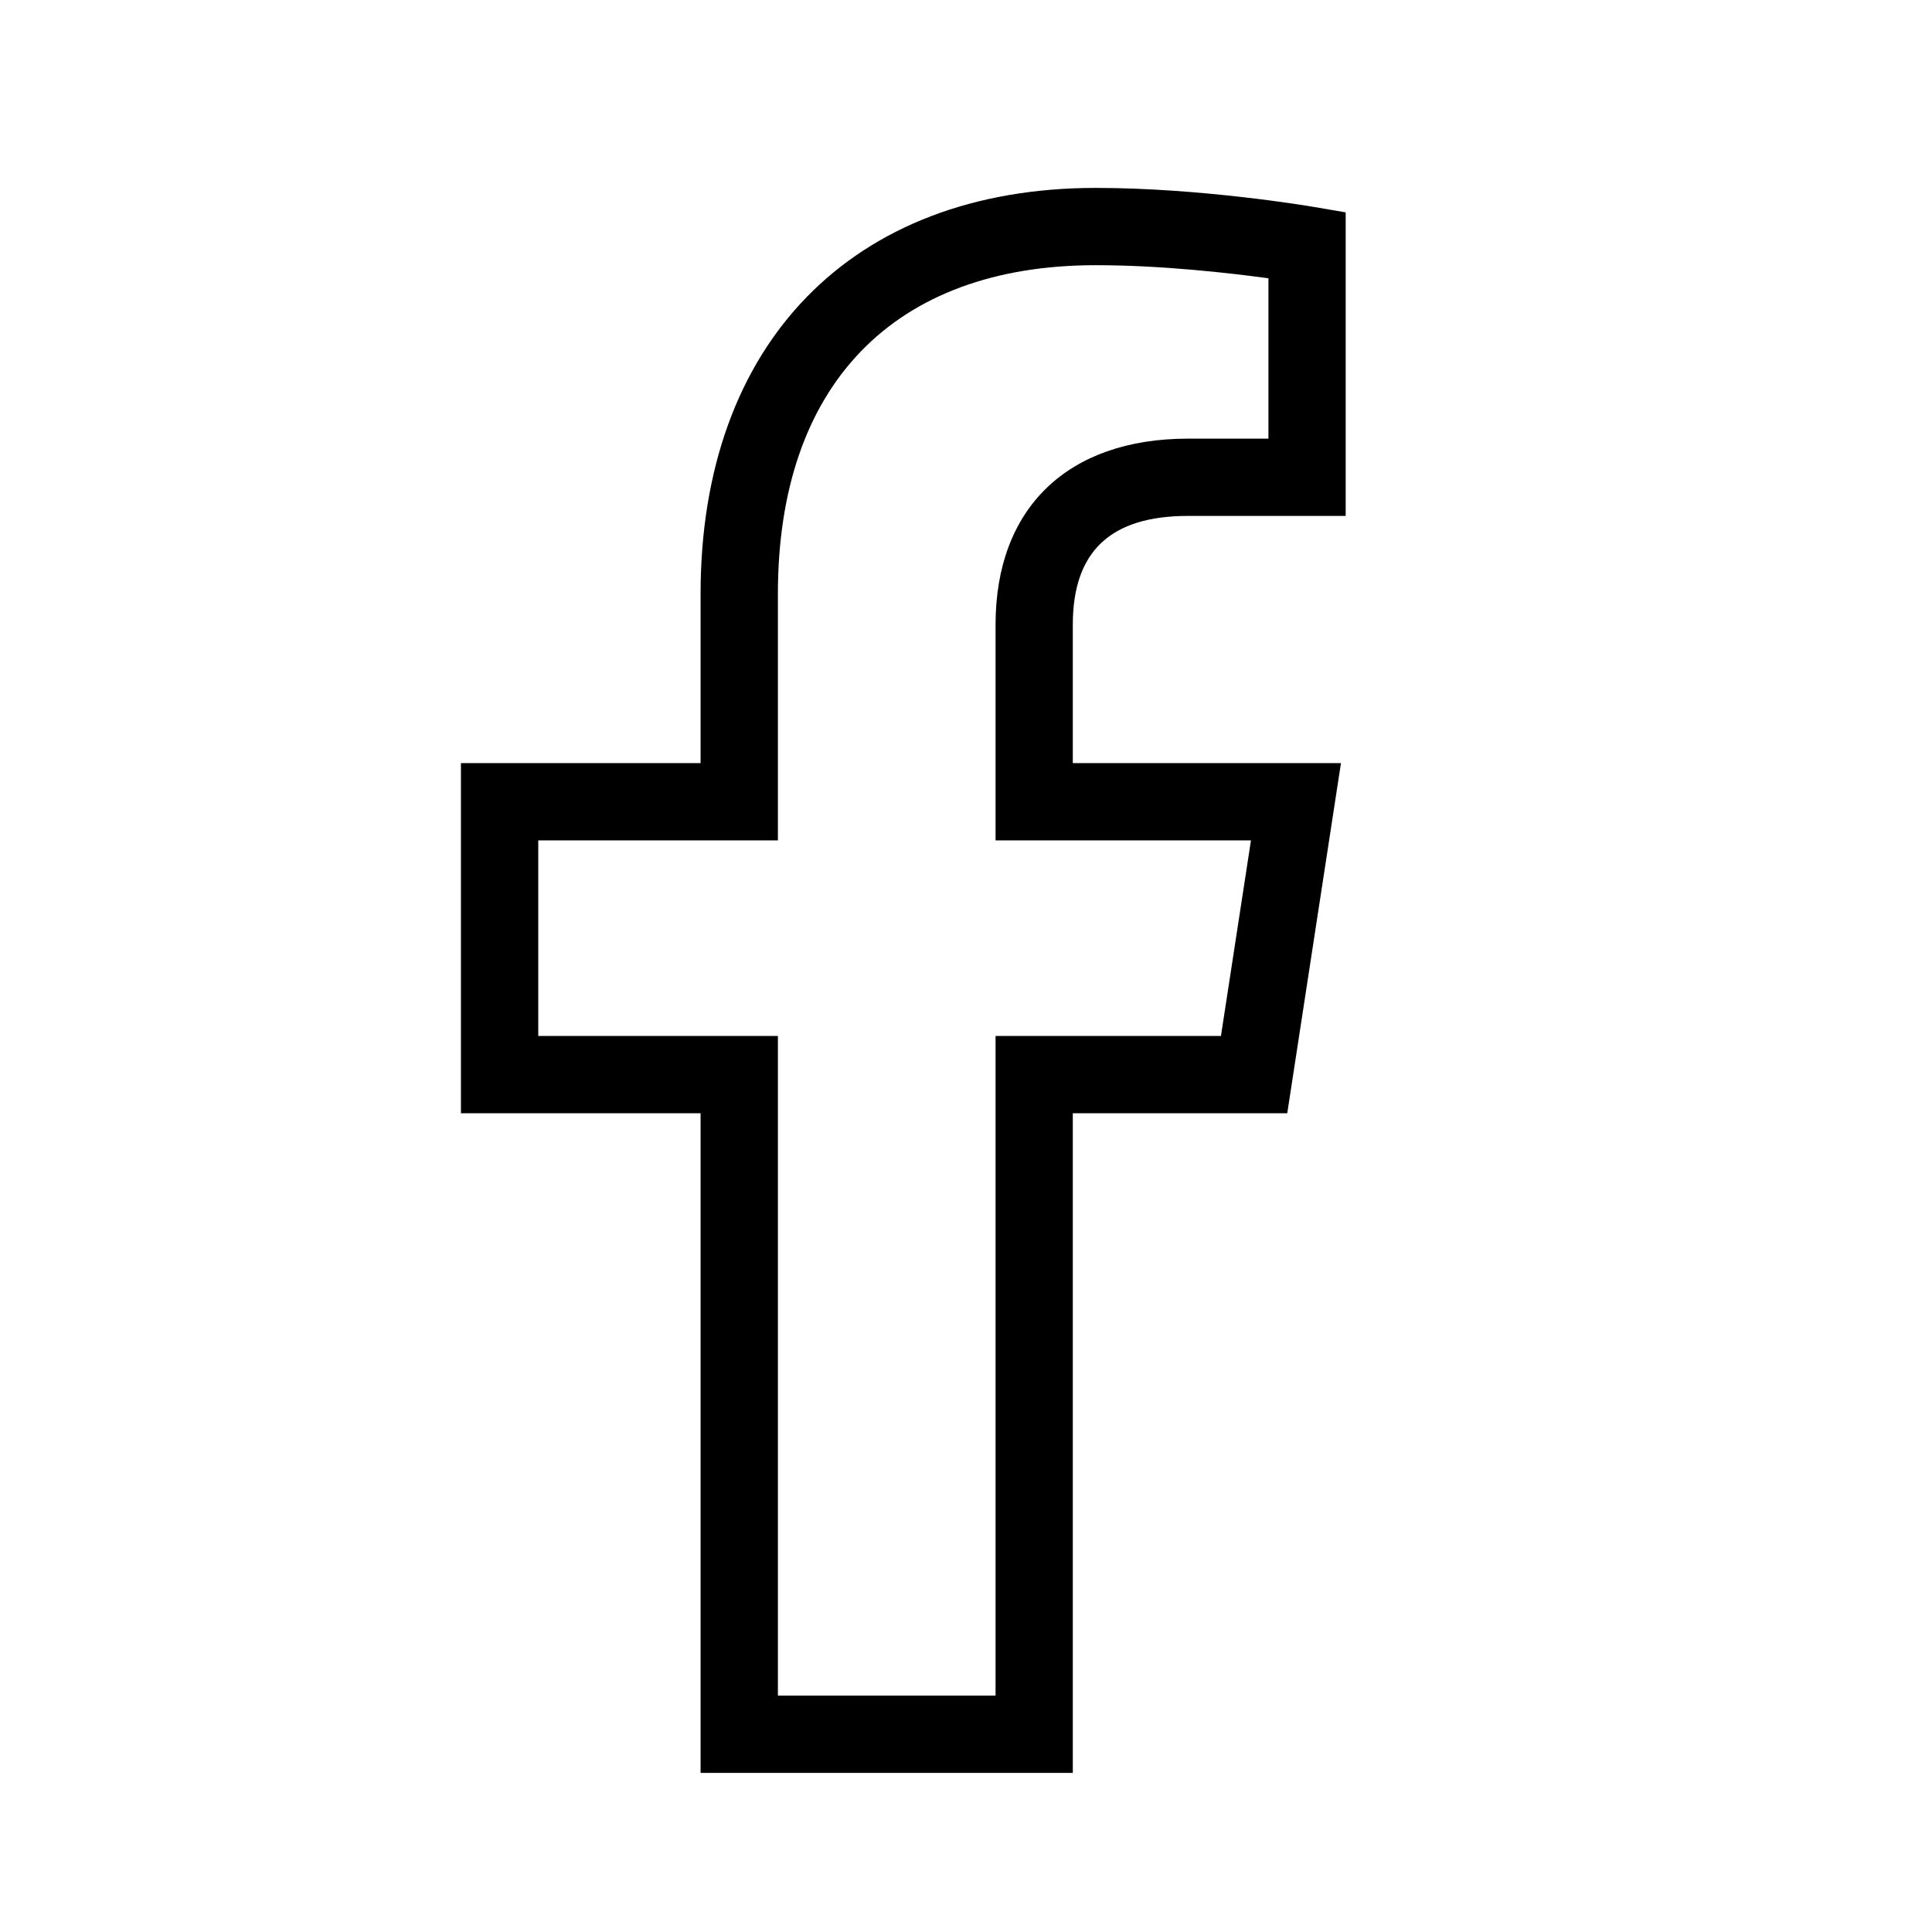
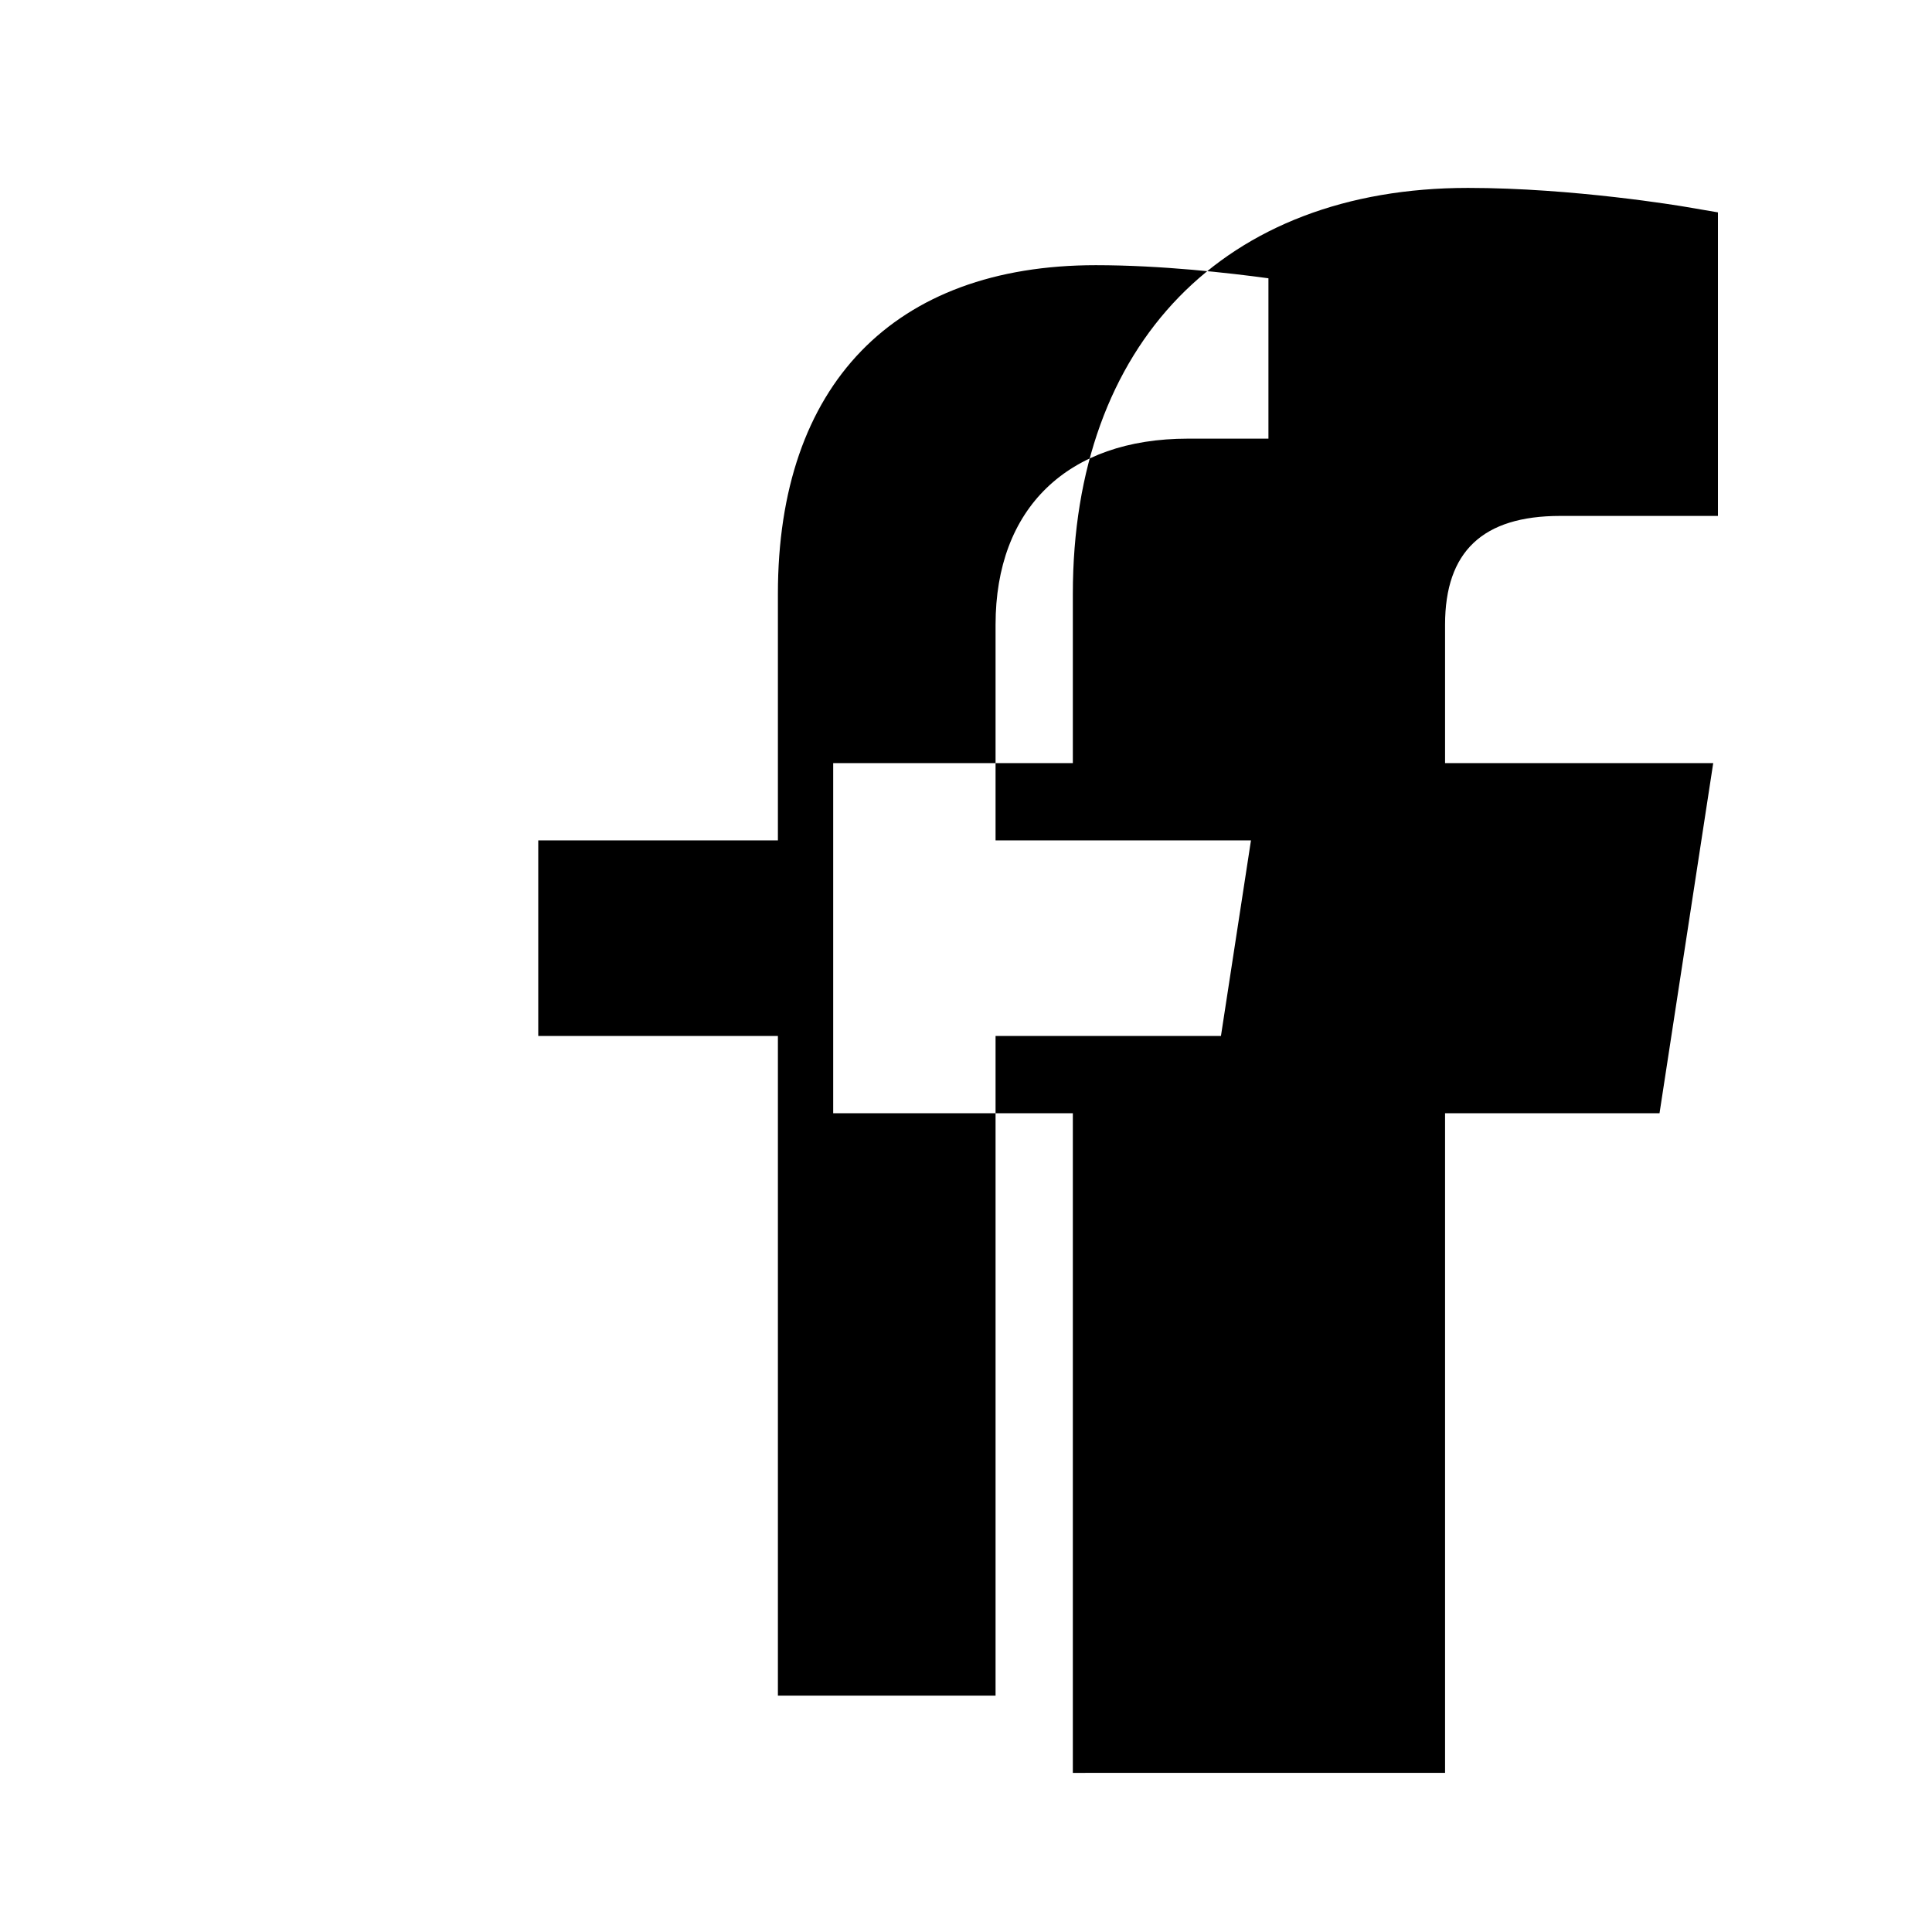
<svg xmlns="http://www.w3.org/2000/svg" id="uuid-3c72726f-4ce5-4cee-baea-79127cb219e7" data-name="Layer 1" viewBox="0 0 50 50">
-   <path d="M27.765,45.882h-9.634V28.811h-6.202v-9.062h6.202v-4.381c0-6.479,3.919-10.505,10.227-10.505,2.726,0,5.519,.471,5.636,.491l.832,.142v7.856h-4.081c-2.006,0-2.981,.921-2.981,2.815v3.582h6.94l-1.39,9.062h-5.55v17.07Zm-7.634-2h5.634V26.811h5.833l.777-5.062h-6.61v-5.582c0-3.015,1.862-4.815,4.981-4.815h2.081V7.202c-1.005-.137-2.774-.339-4.468-.339-5.229,0-8.227,3.1-8.227,8.505v6.381h-6.202v5.062h6.202v17.07Z" />
+   <path d="M27.765,45.882V28.811h-6.202v-9.062h6.202v-4.381c0-6.479,3.919-10.505,10.227-10.505,2.726,0,5.519,.471,5.636,.491l.832,.142v7.856h-4.081c-2.006,0-2.981,.921-2.981,2.815v3.582h6.94l-1.39,9.062h-5.55v17.07Zm-7.634-2h5.634V26.811h5.833l.777-5.062h-6.61v-5.582c0-3.015,1.862-4.815,4.981-4.815h2.081V7.202c-1.005-.137-2.774-.339-4.468-.339-5.229,0-8.227,3.1-8.227,8.505v6.381h-6.202v5.062h6.202v17.07Z" />
</svg>